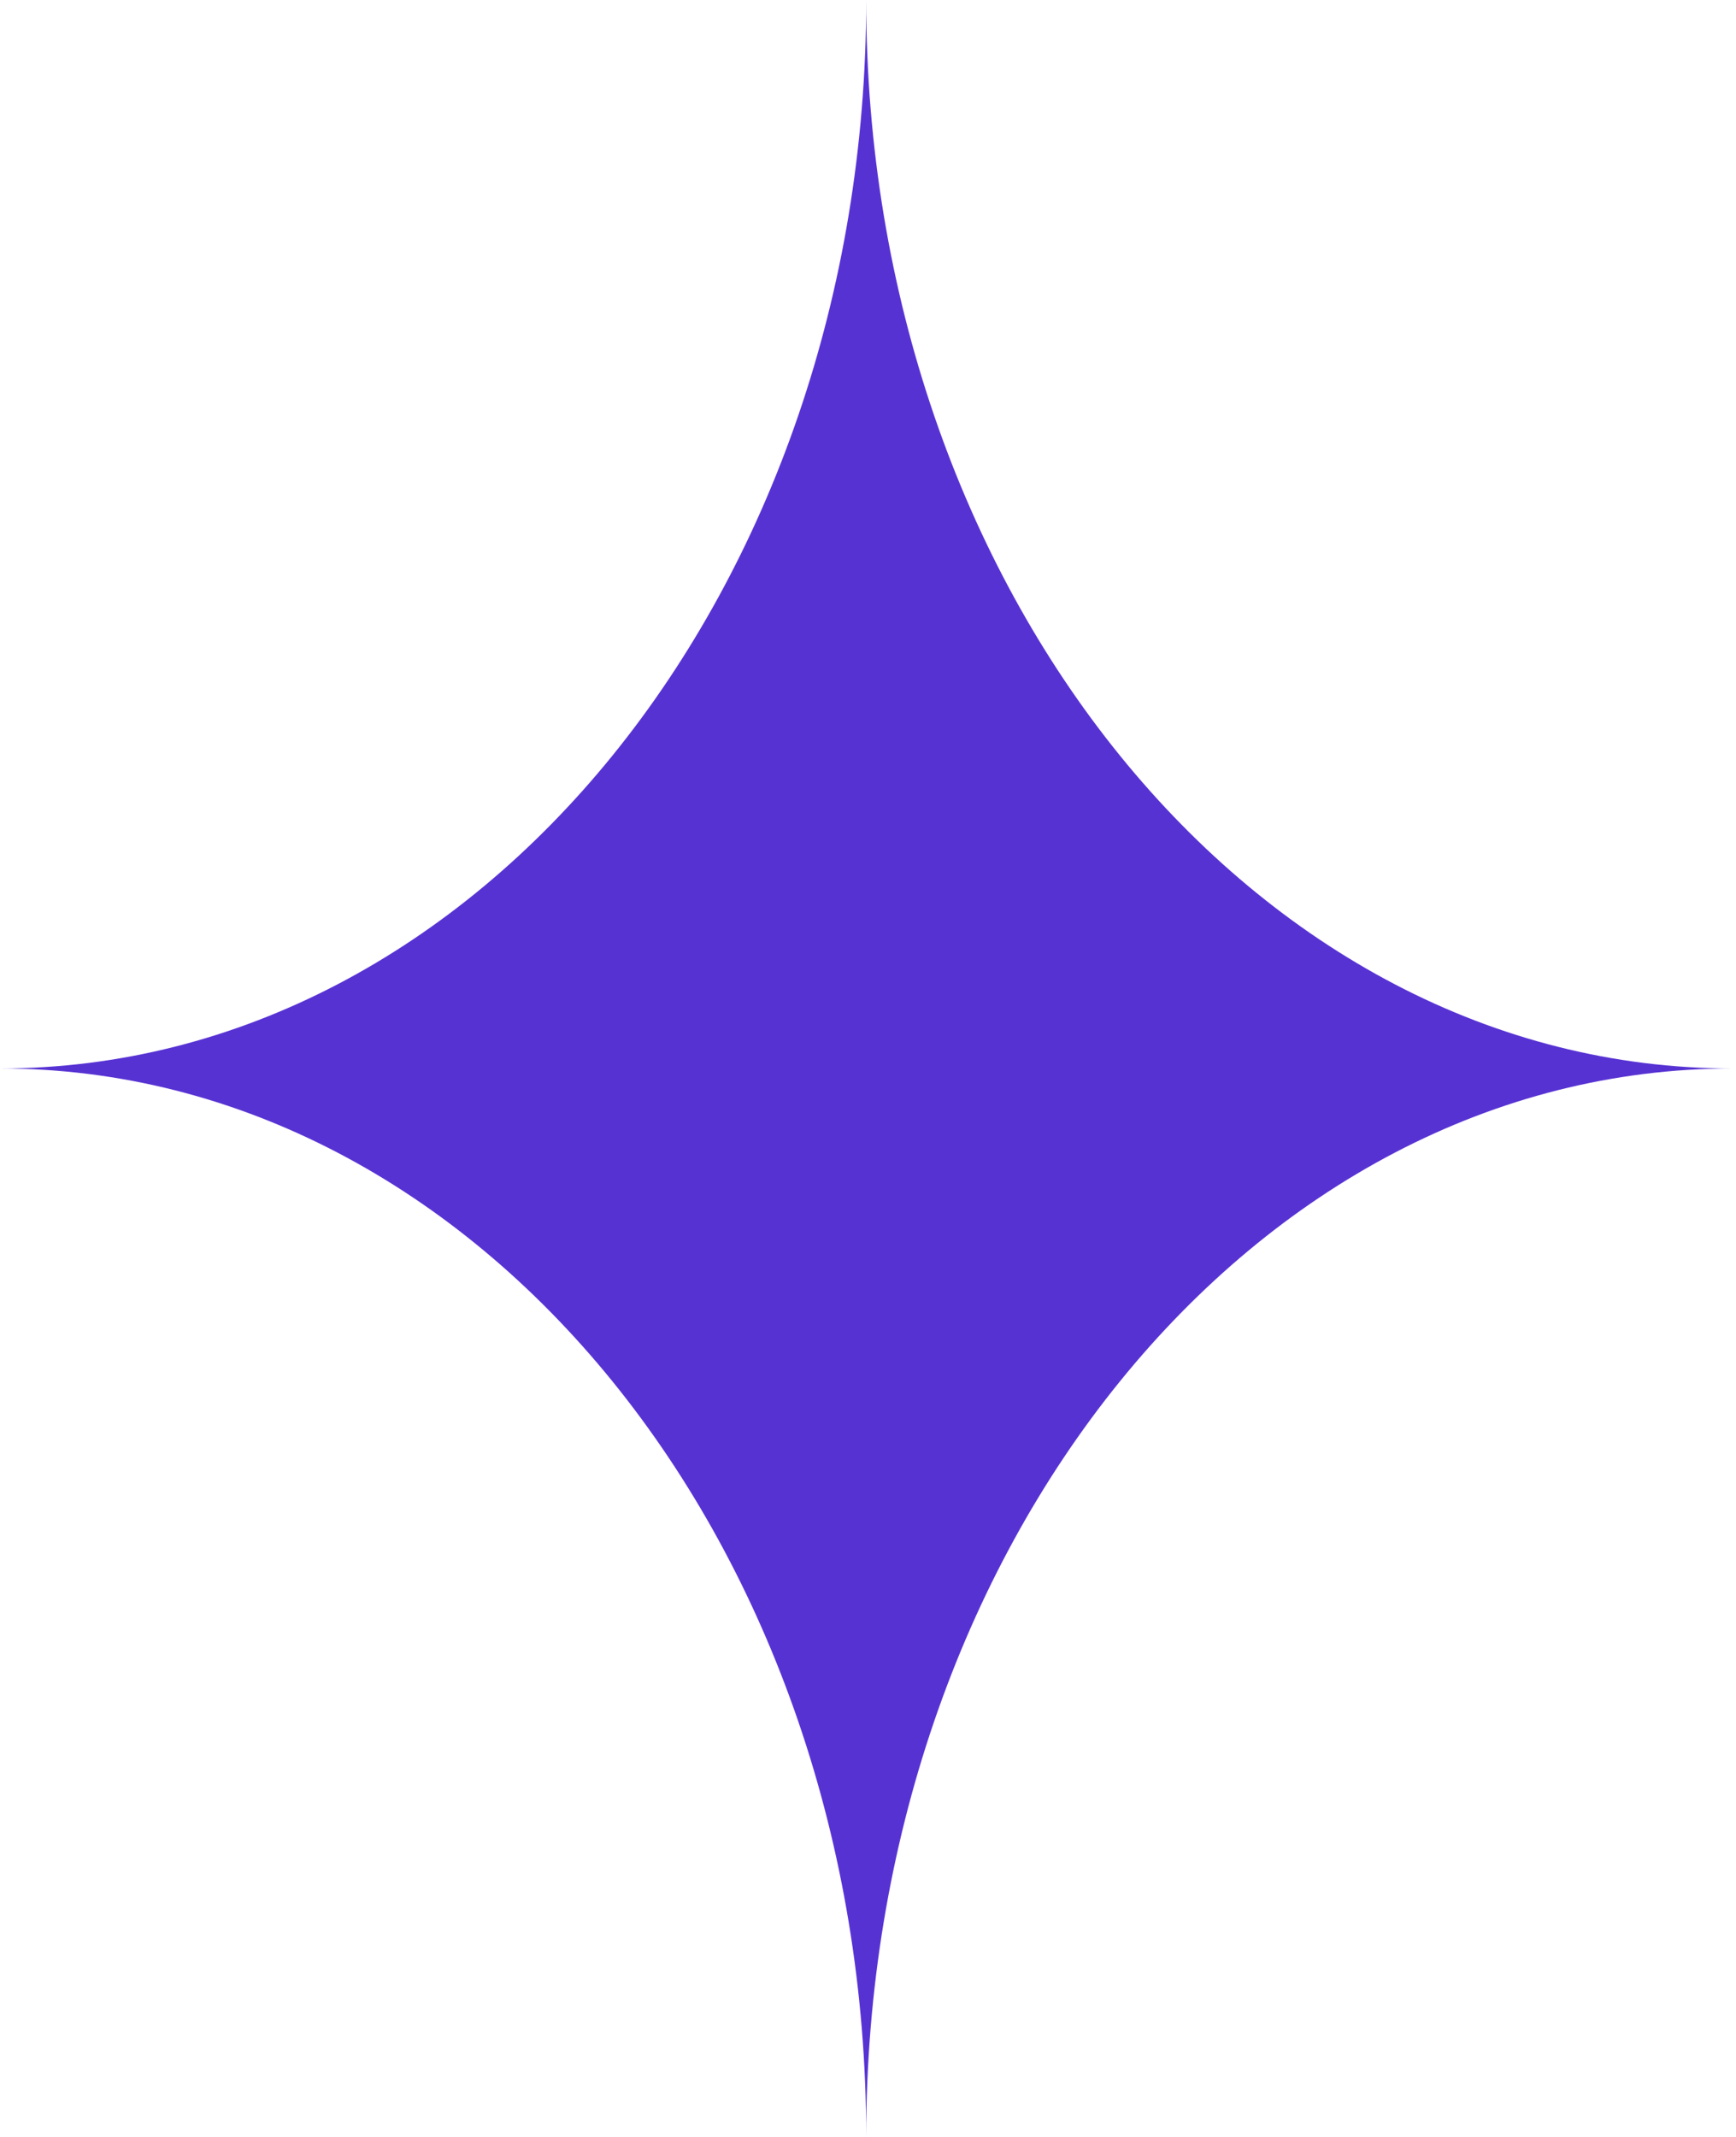
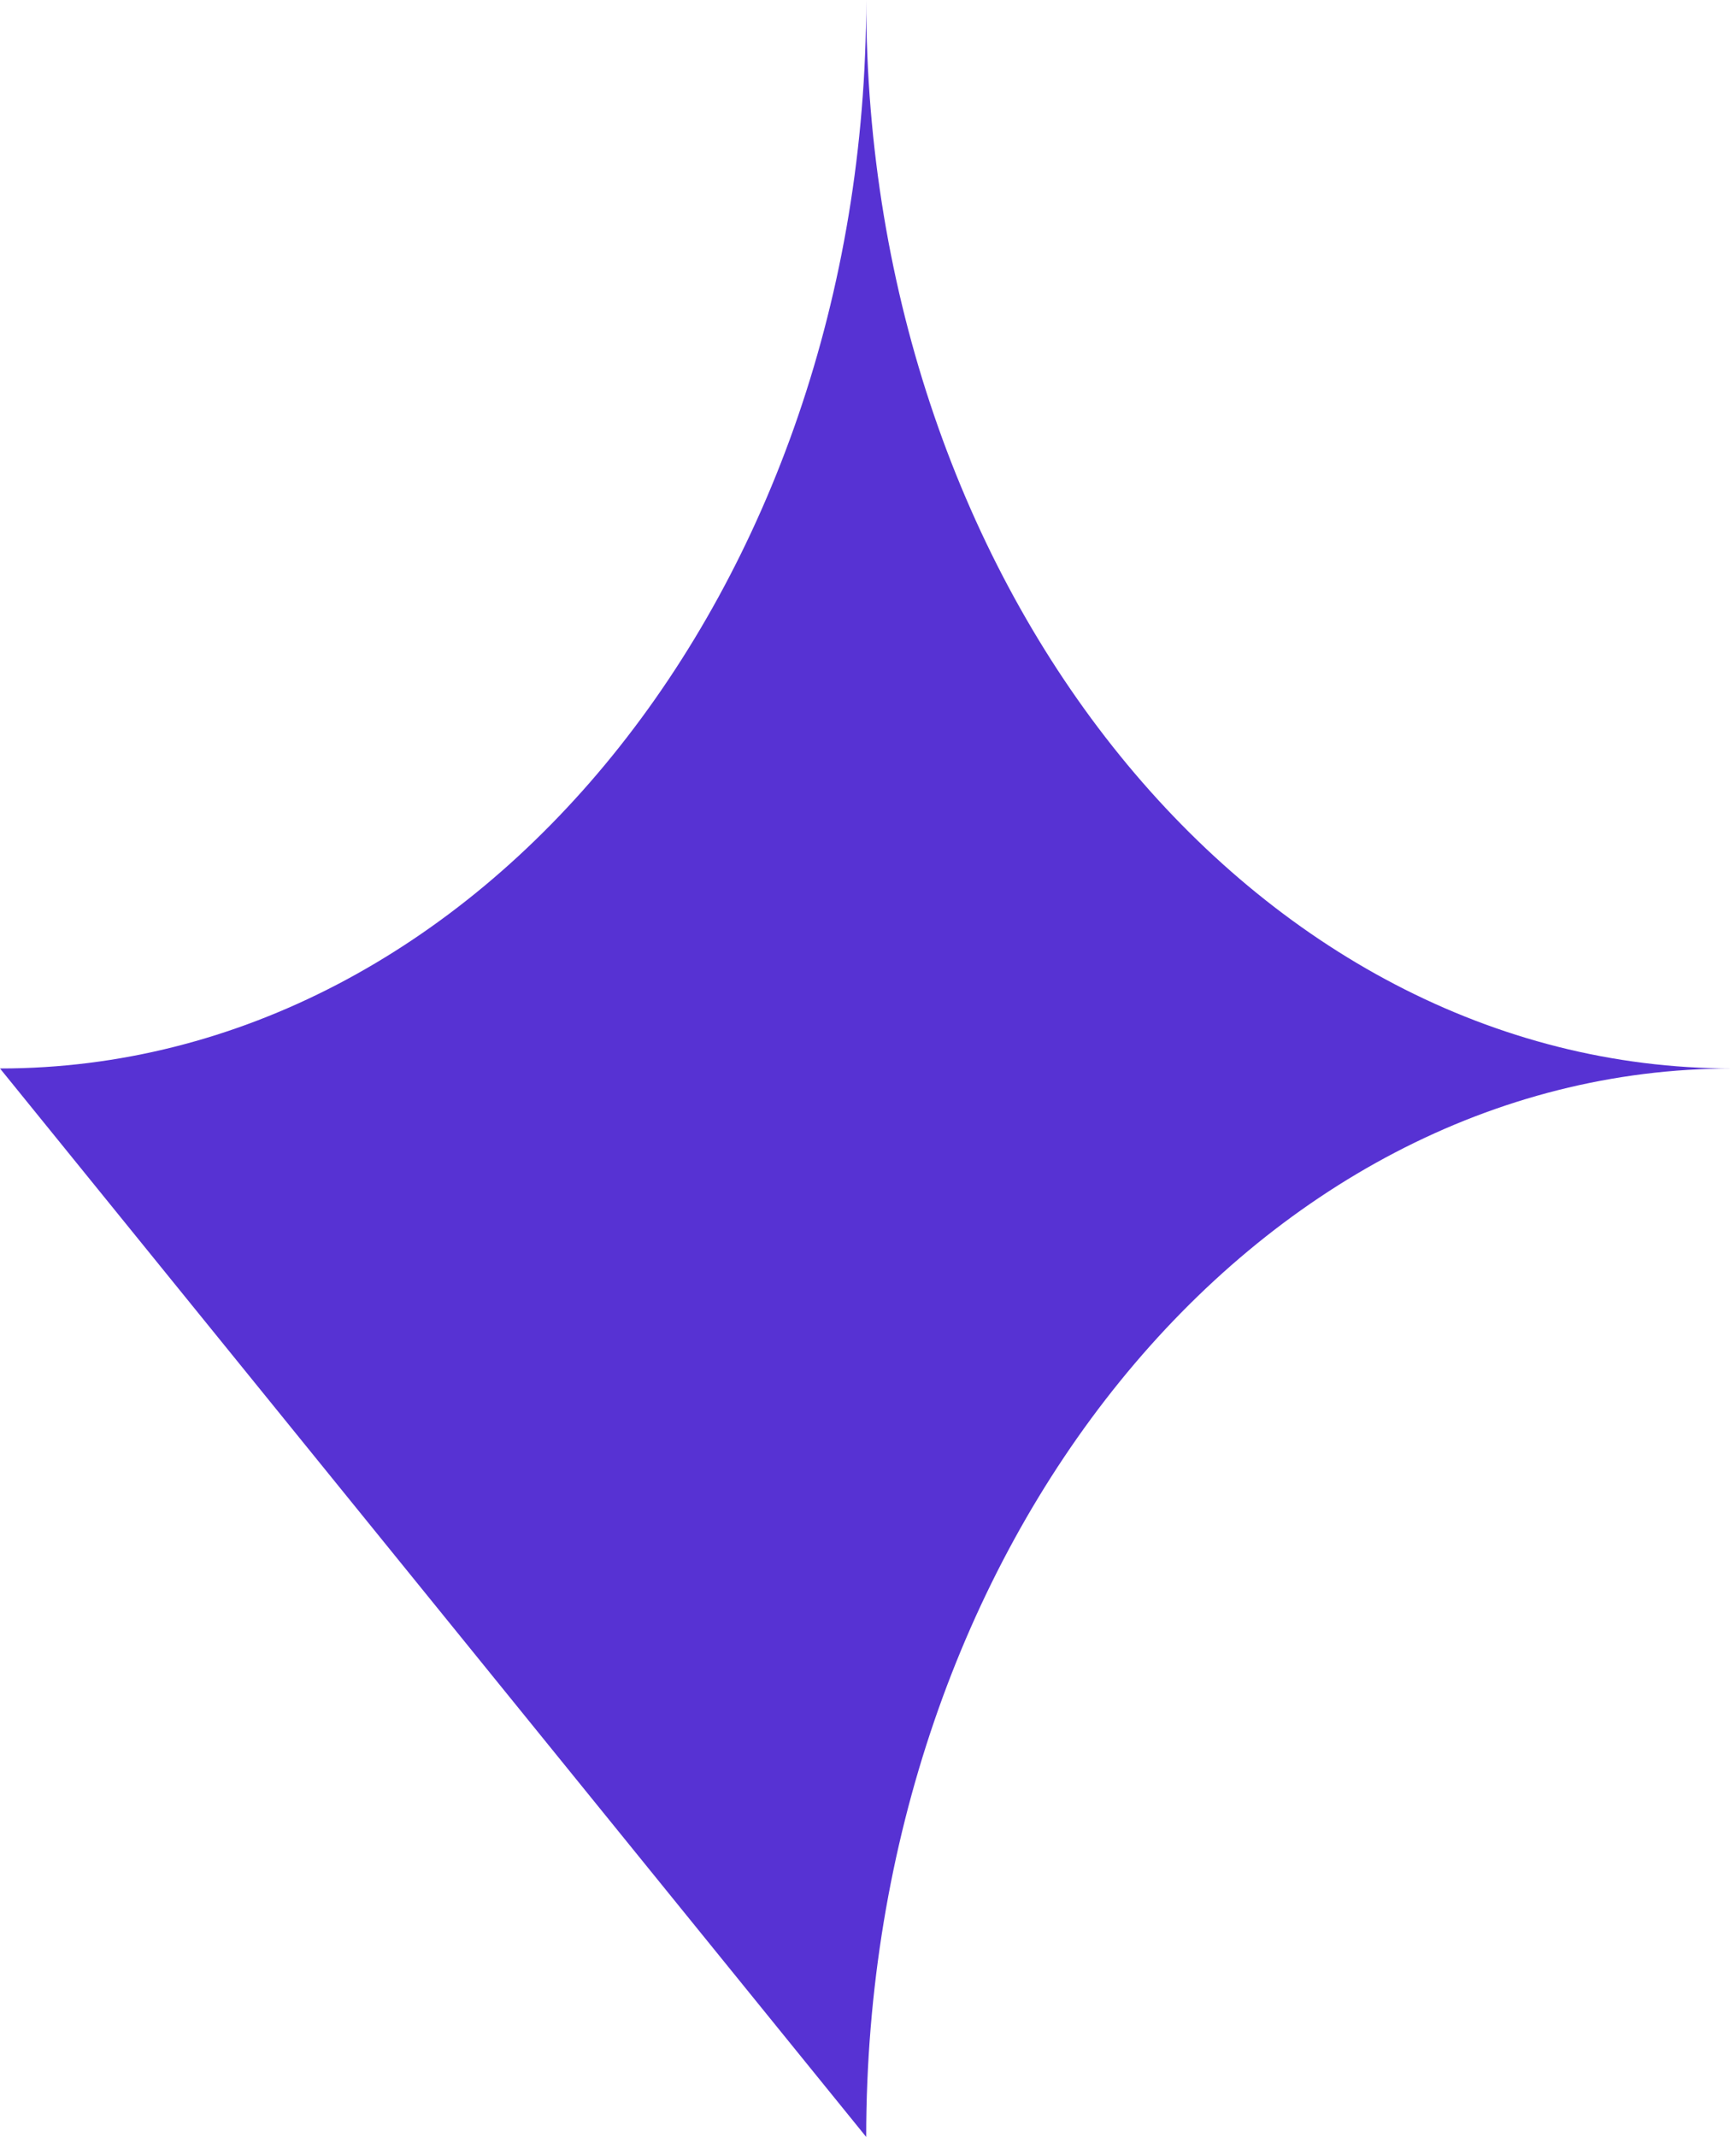
<svg xmlns="http://www.w3.org/2000/svg" width="26" height="32" viewBox="0 0 26 32" fill="none">
-   <path d="M0 16C7.165 16 12.973 8.837 12.973 0C12.973 8.837 18.781 16 25.946 16C18.781 16 12.973 23.163 12.973 32C12.973 23.163 7.165 16 0 16Z" fill="#5732D3" />
+   <path d="M0 16C7.165 16 12.973 8.837 12.973 0C12.973 8.837 18.781 16 25.946 16C18.781 16 12.973 23.163 12.973 32Z" fill="#5732D3" />
</svg>